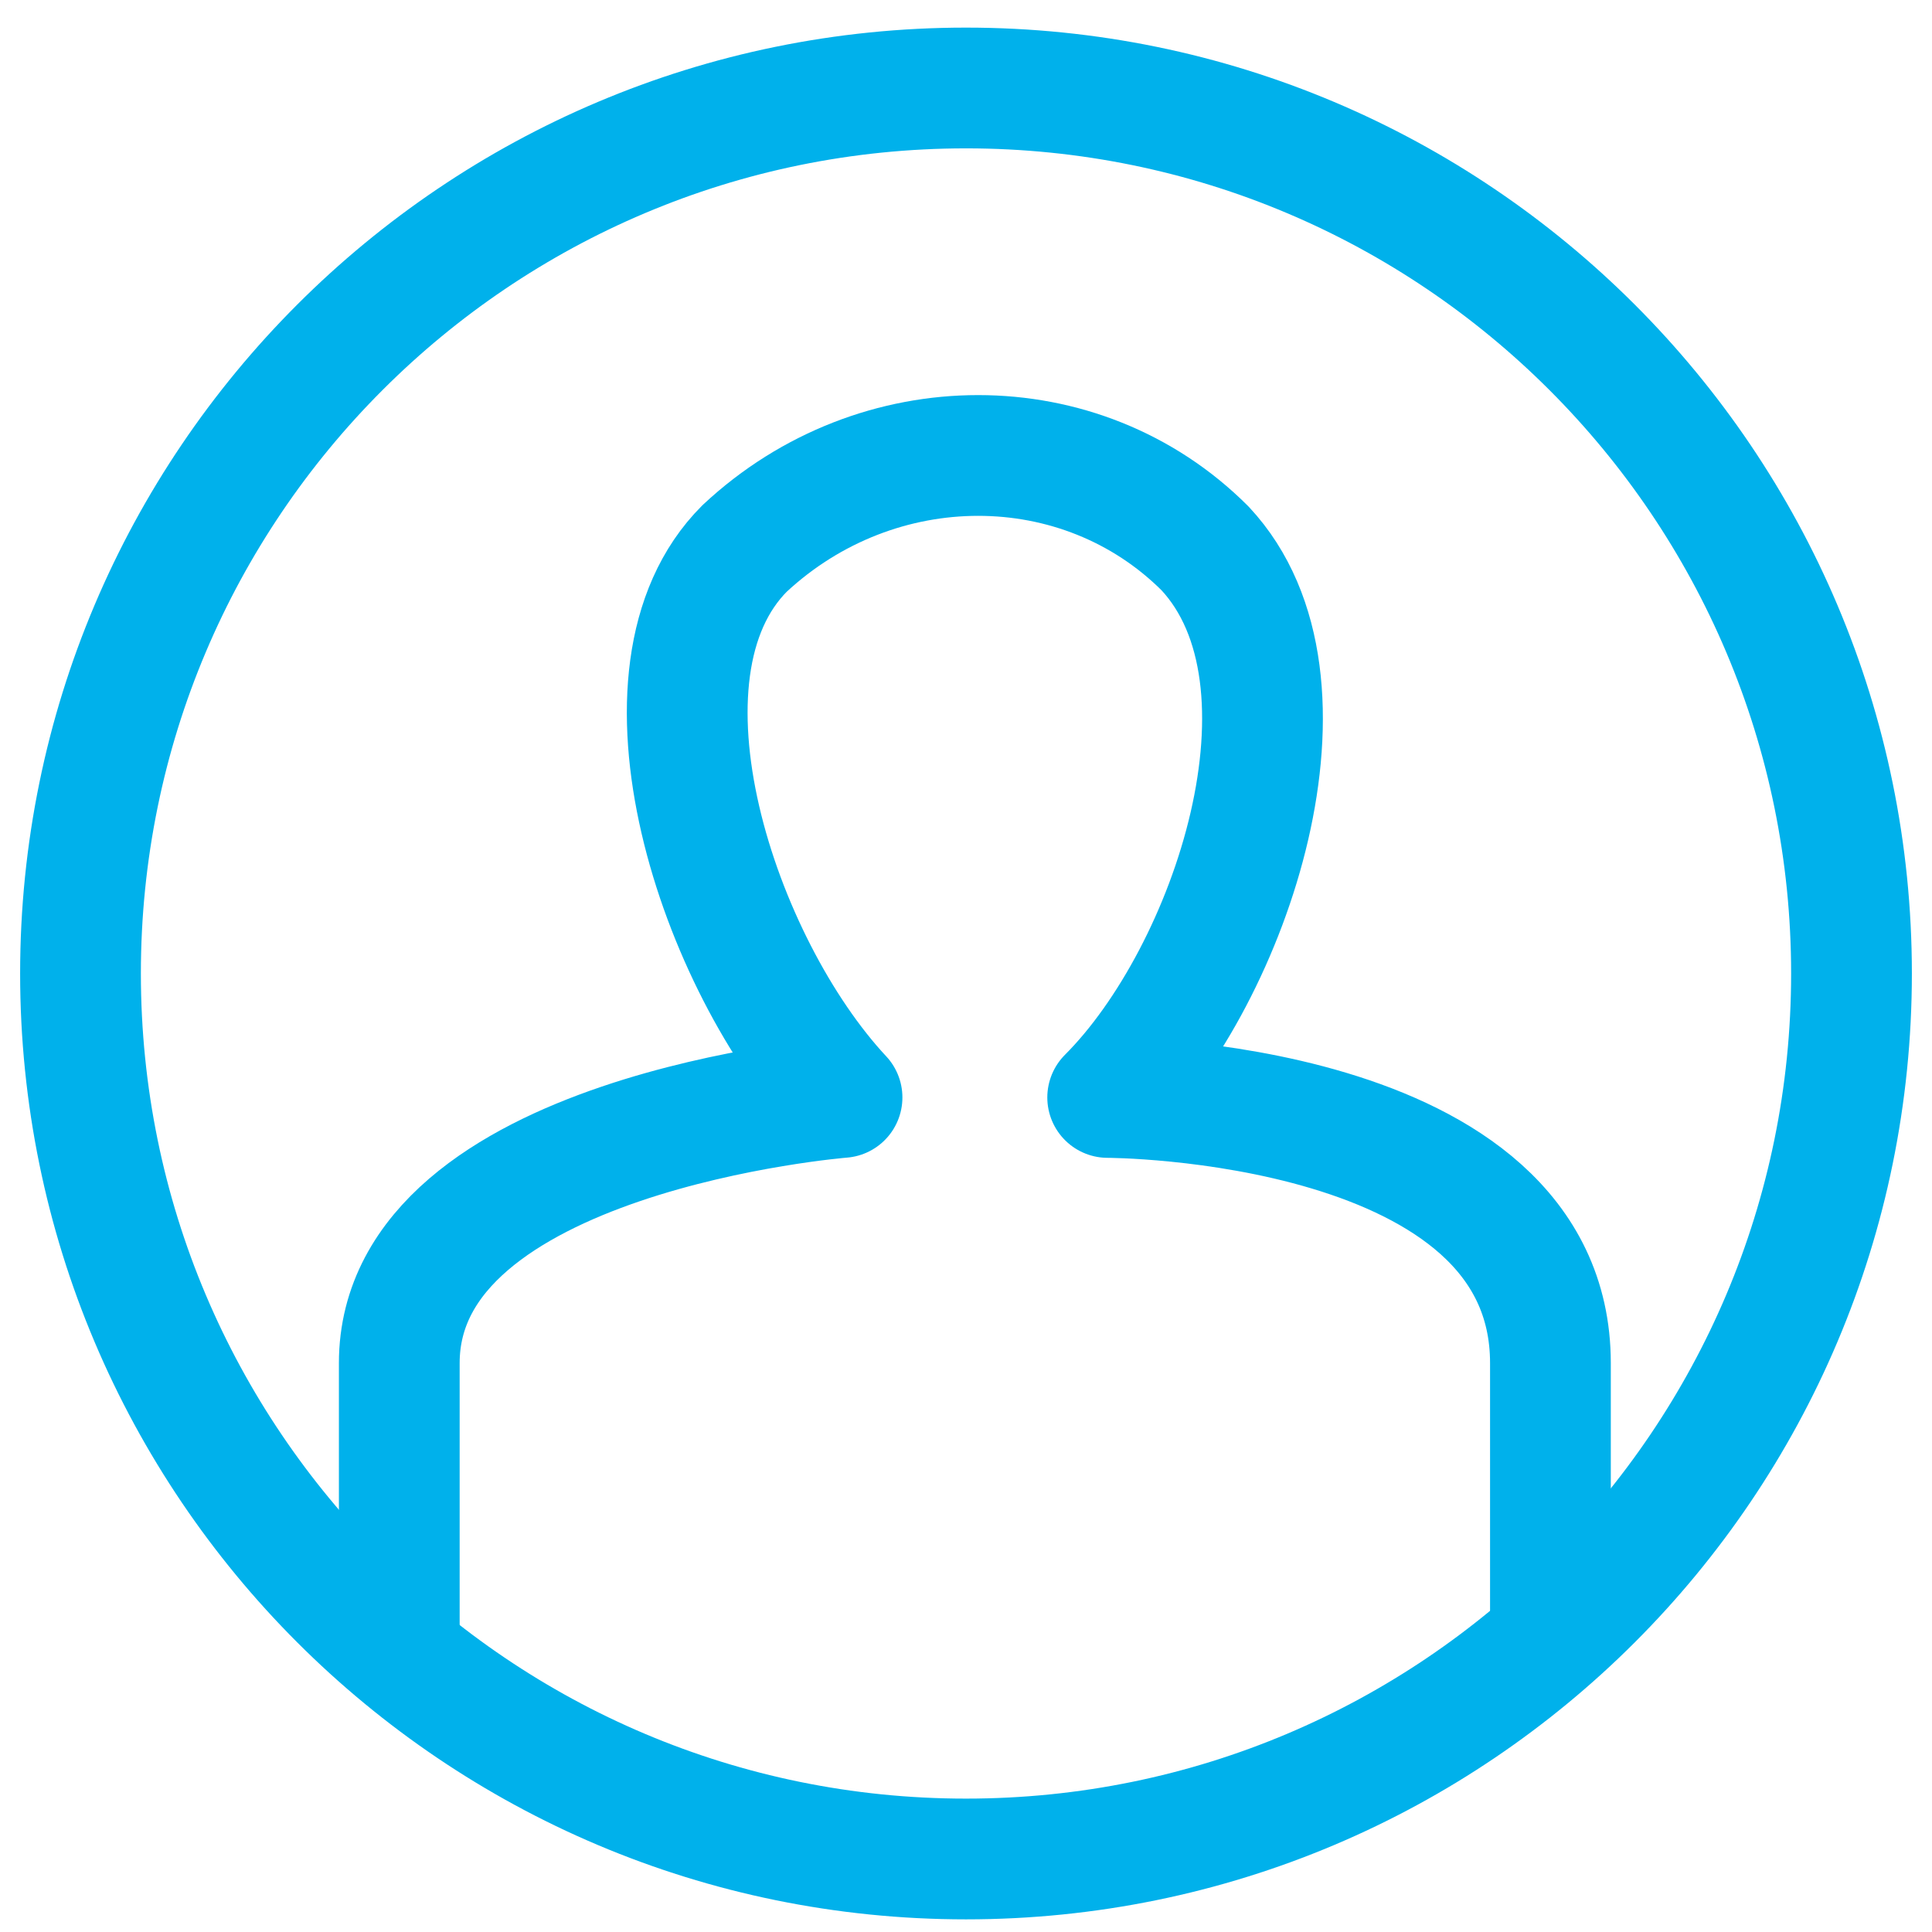
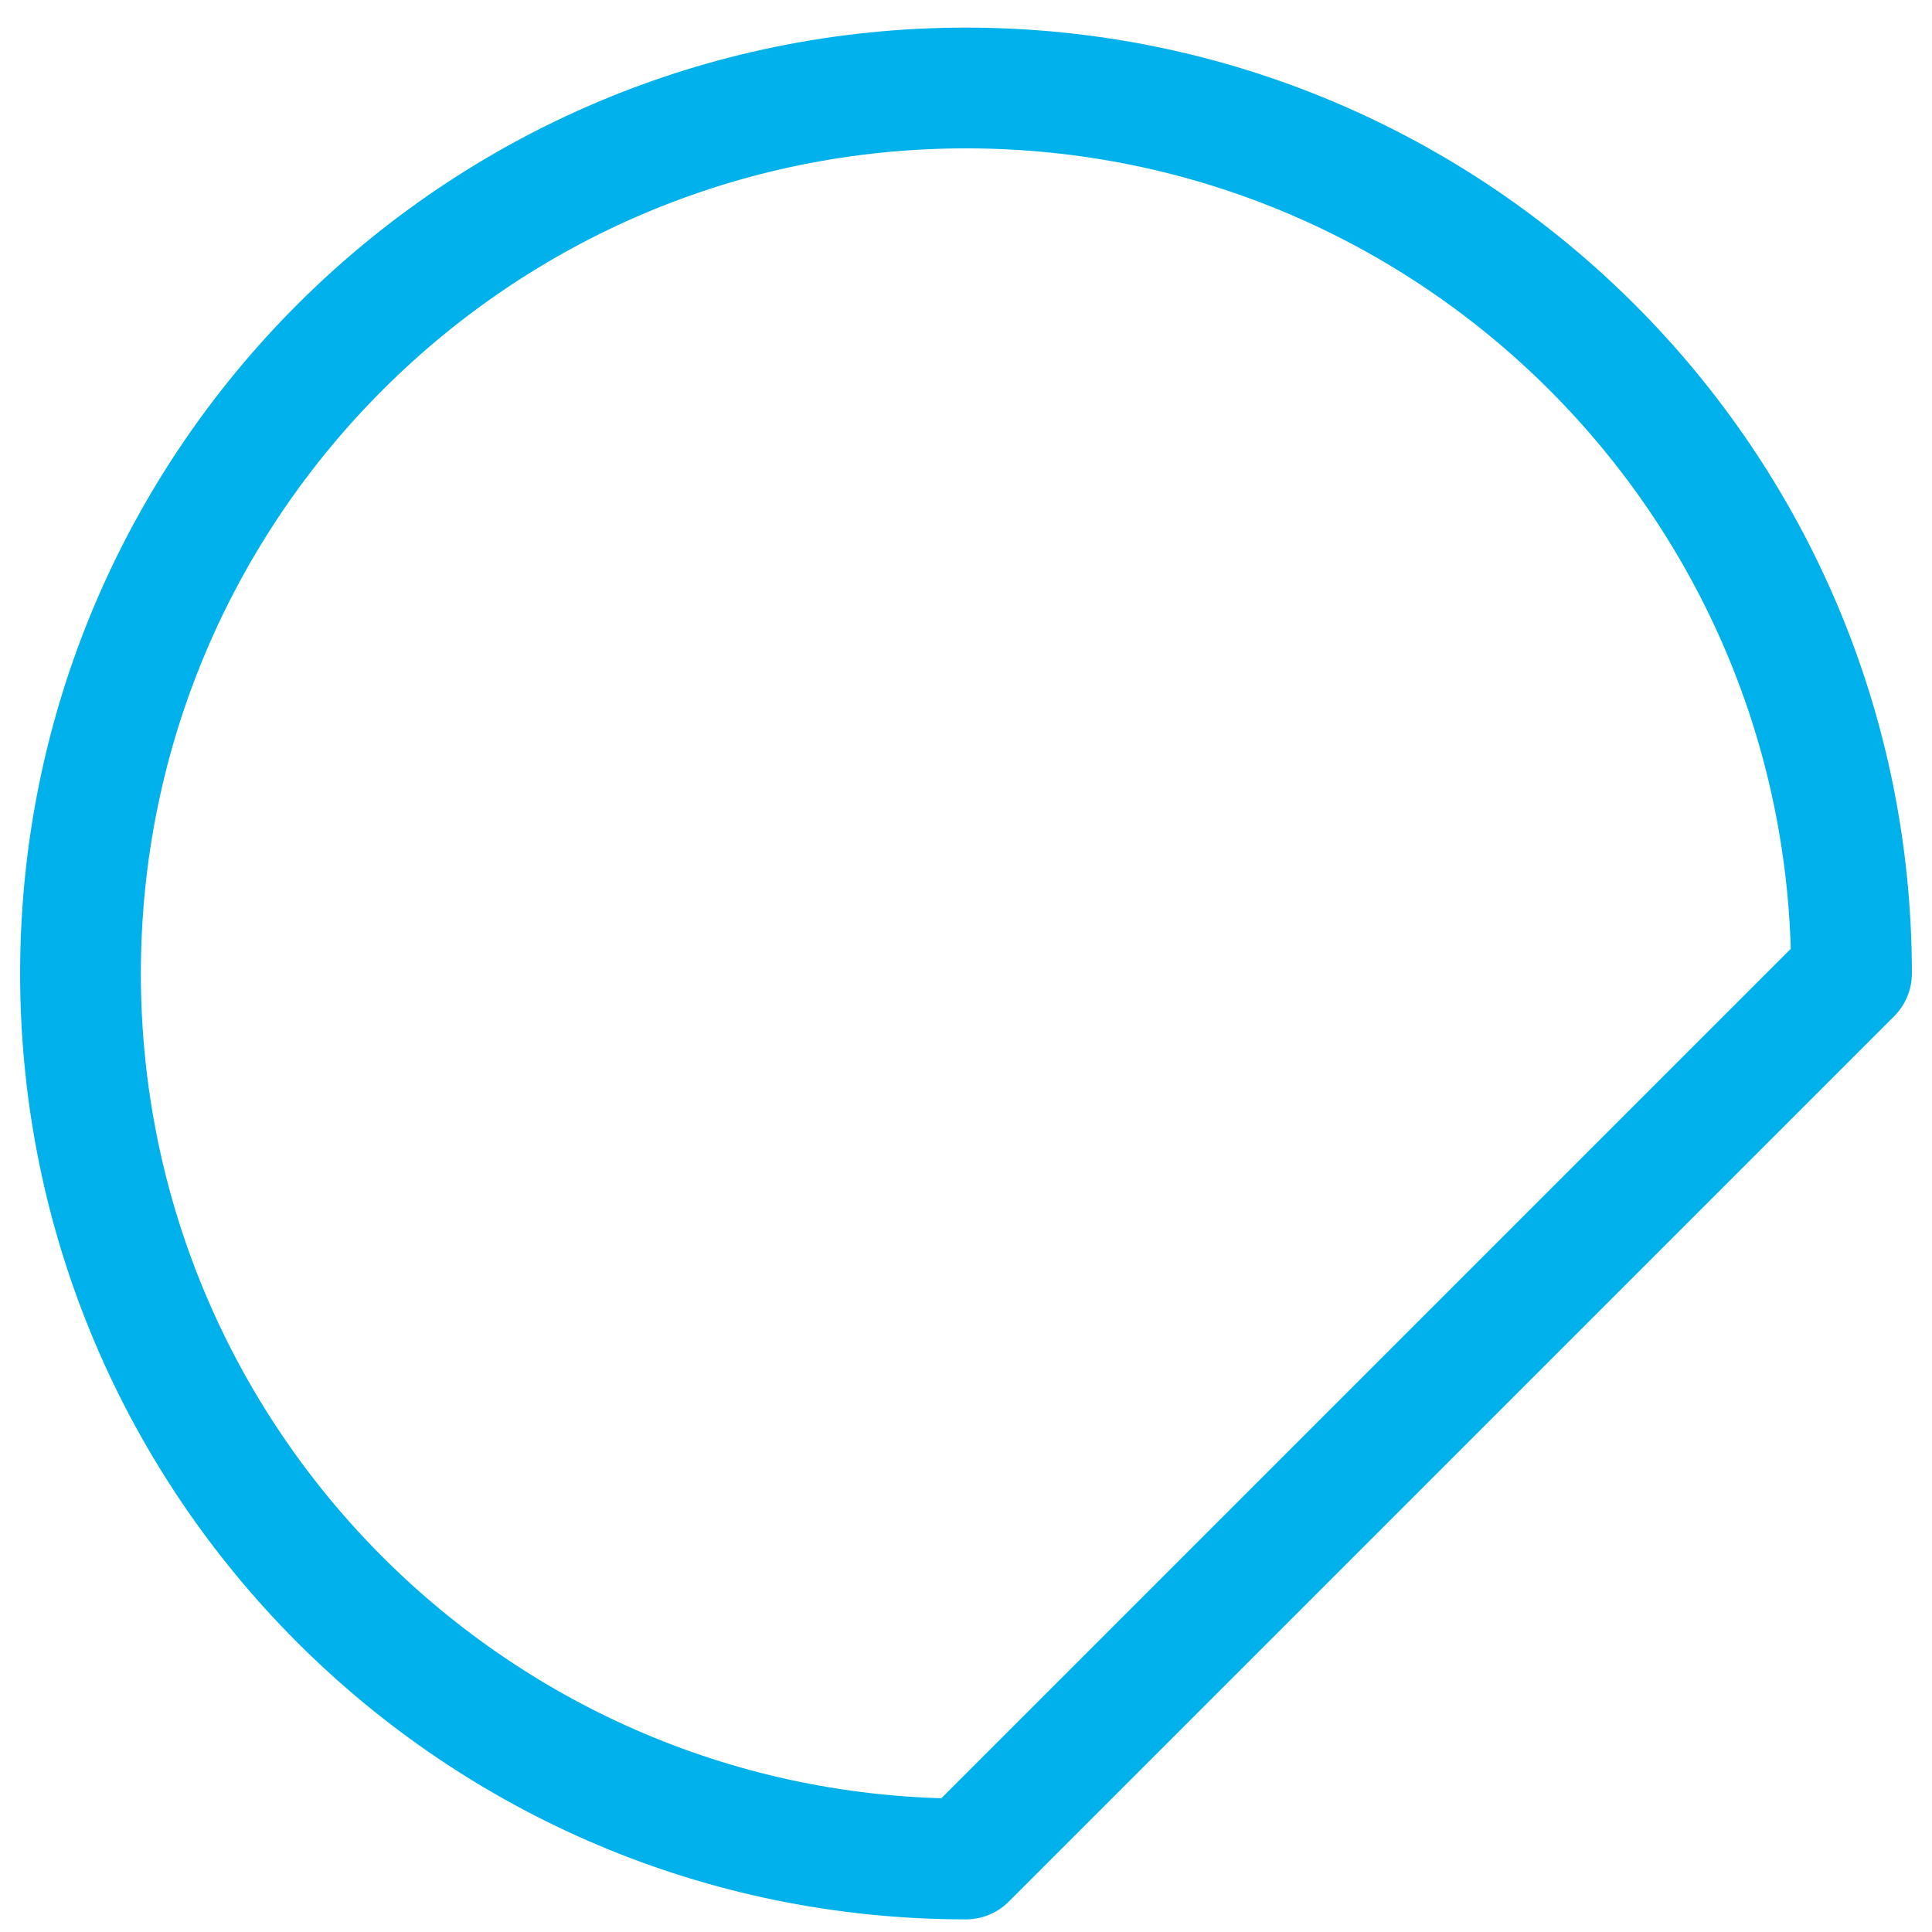
<svg xmlns="http://www.w3.org/2000/svg" width="24" height="24" viewBox="0 0 24 24" fill="none">
-   <path d="M19.26 20.343C19.26 20.343 19.26 20.233 19.26 16.933C19.26 13.633 13.76 13.633 13.76 13.633C15.3 12.093 16.51 8.463 14.97 6.813C13.43 5.273 10.9 5.273 9.25 6.813C7.71 8.353 8.92 11.983 10.46 13.633C10.46 13.633 4.96 14.073 4.96 16.933C4.96 19.793 4.96 20.343 4.96 20.343" stroke="#00B1EB" stroke-width="1.5" stroke-linecap="round" stroke-linejoin="round" />
-   <path d="M12 23.093C5.925 23.093 1 18.168 1 12.093C1 6.018 5.925 1.093 12 1.093C18.075 1.093 23 6.018 23 12.093C23 18.168 18.075 23.093 12 23.093Z" stroke="#00B1EB" stroke-width="1.5" stroke-linecap="round" stroke-linejoin="round" />
+   <path d="M12 23.093C5.925 23.093 1 18.168 1 12.093C1 6.018 5.925 1.093 12 1.093C18.075 1.093 23 6.018 23 12.093Z" stroke="#00B1EB" stroke-width="1.5" stroke-linecap="round" stroke-linejoin="round" />
</svg>